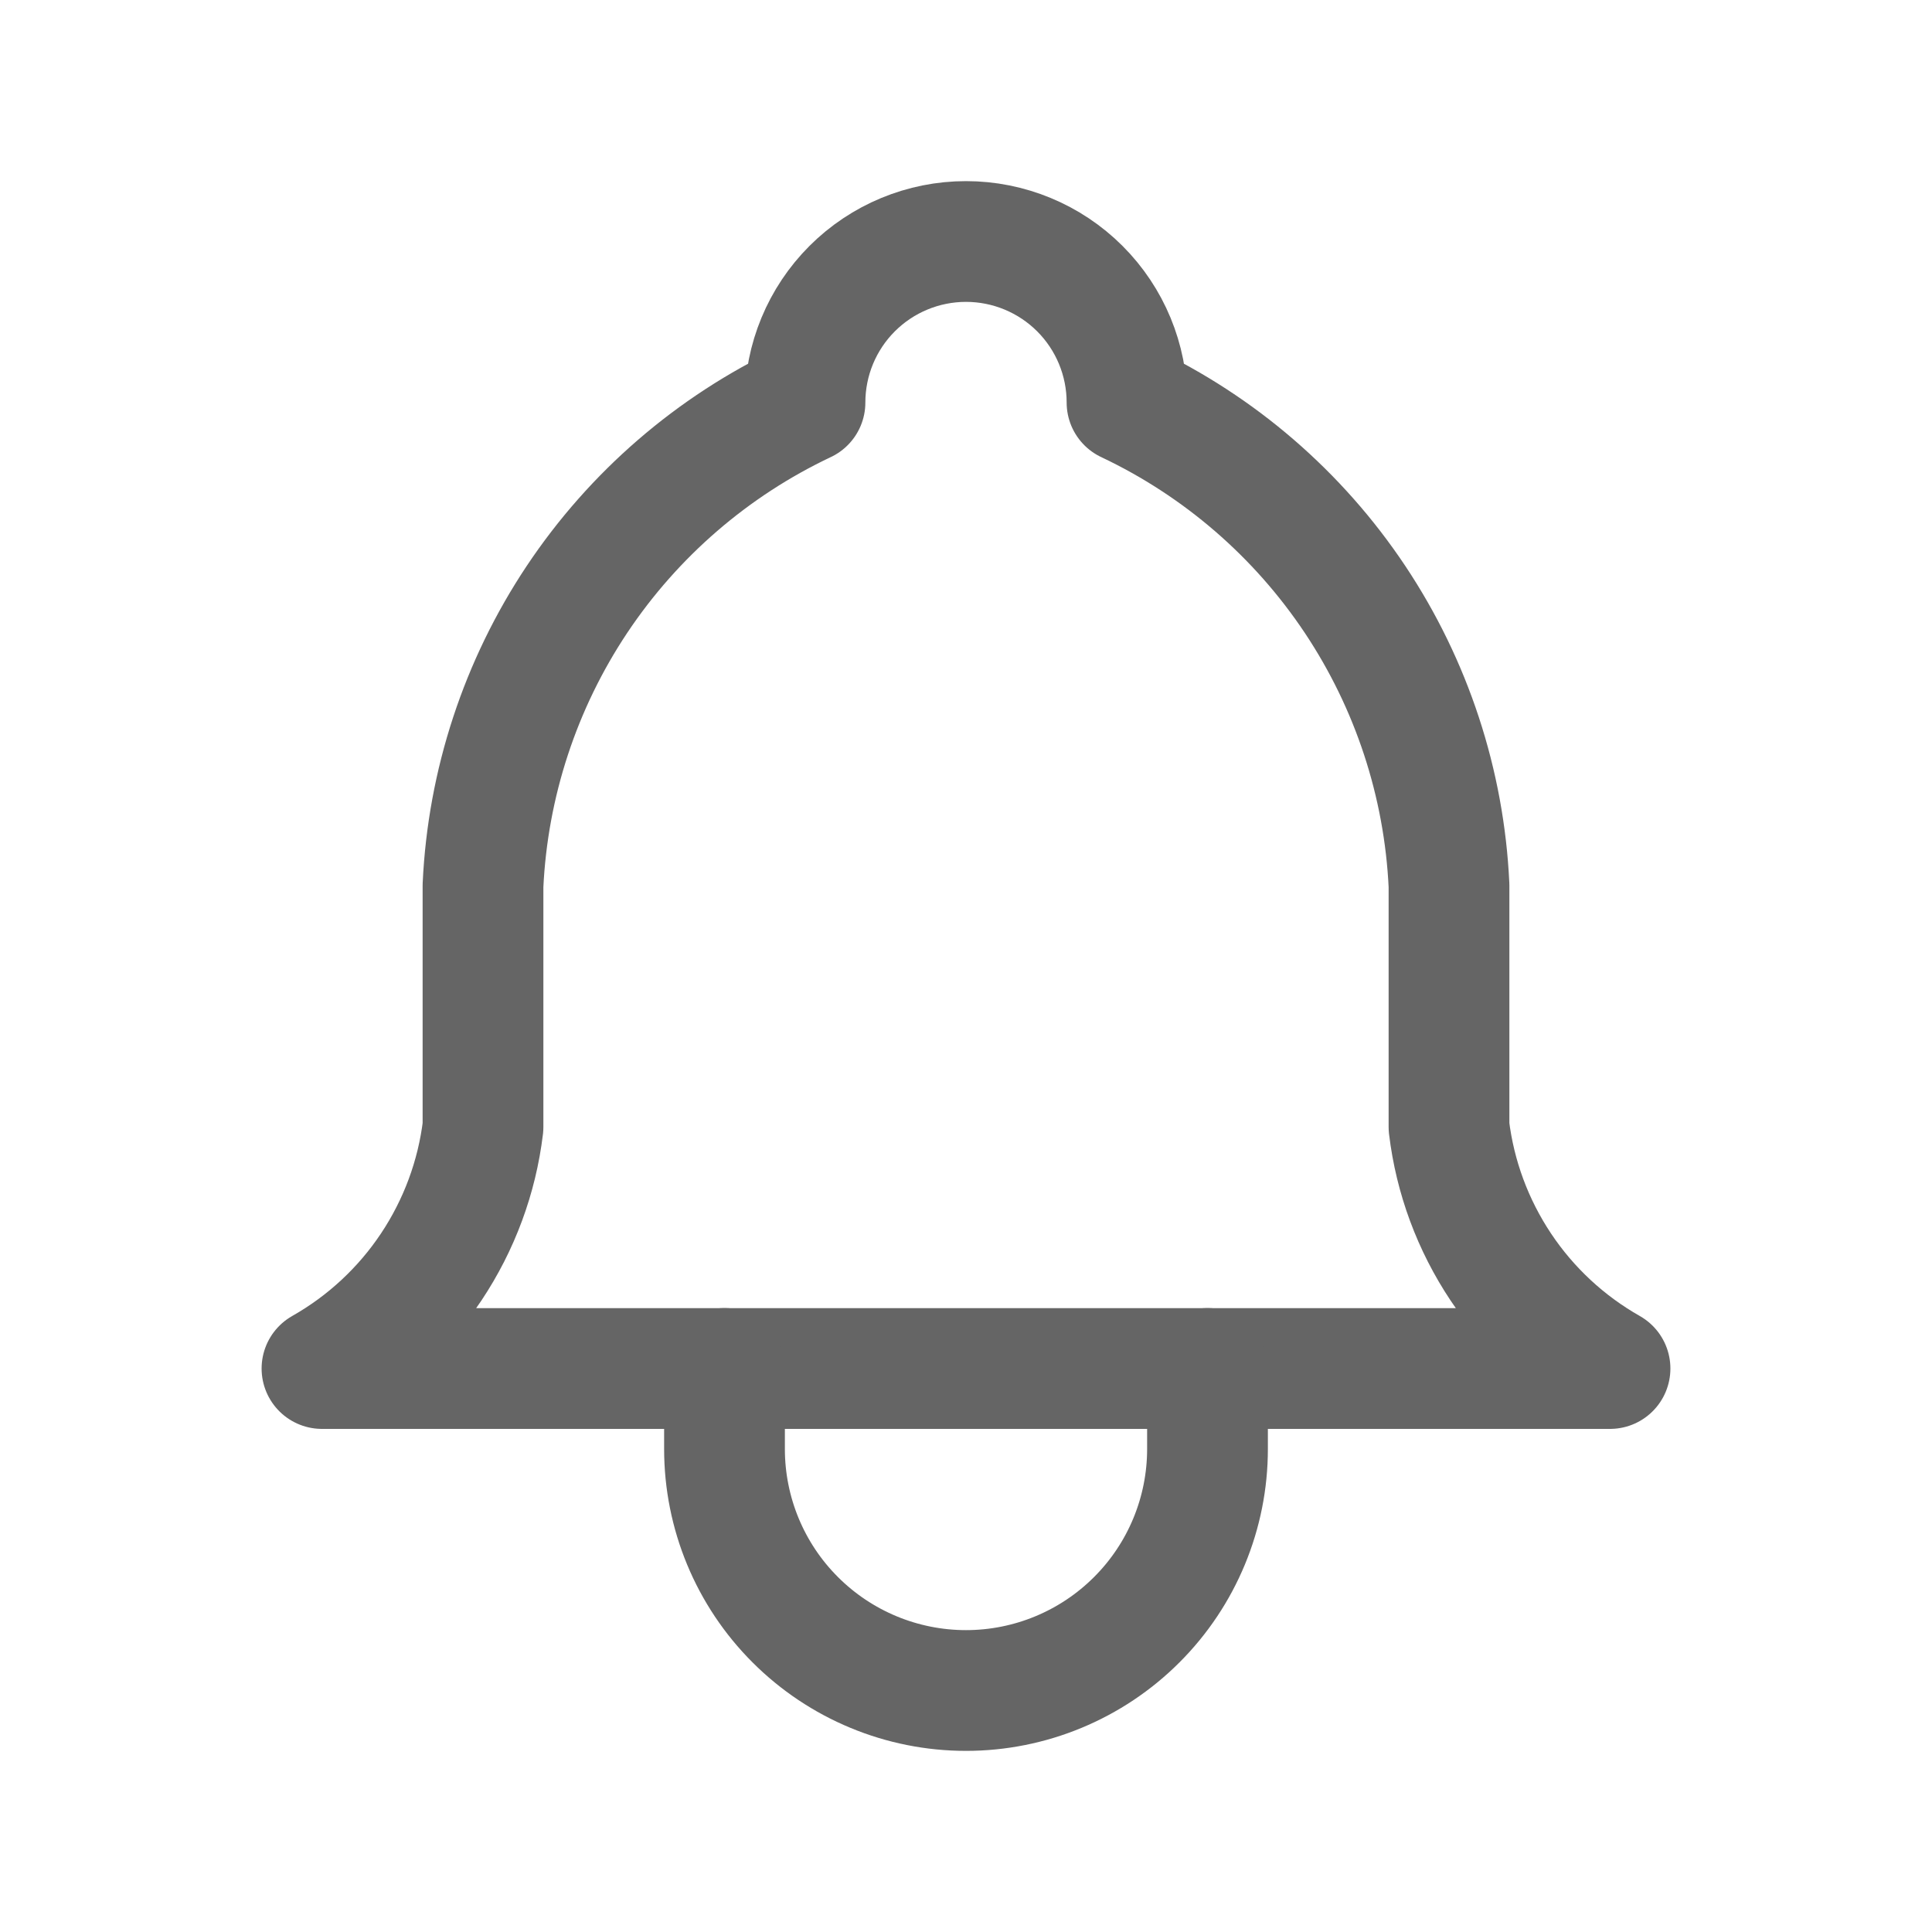
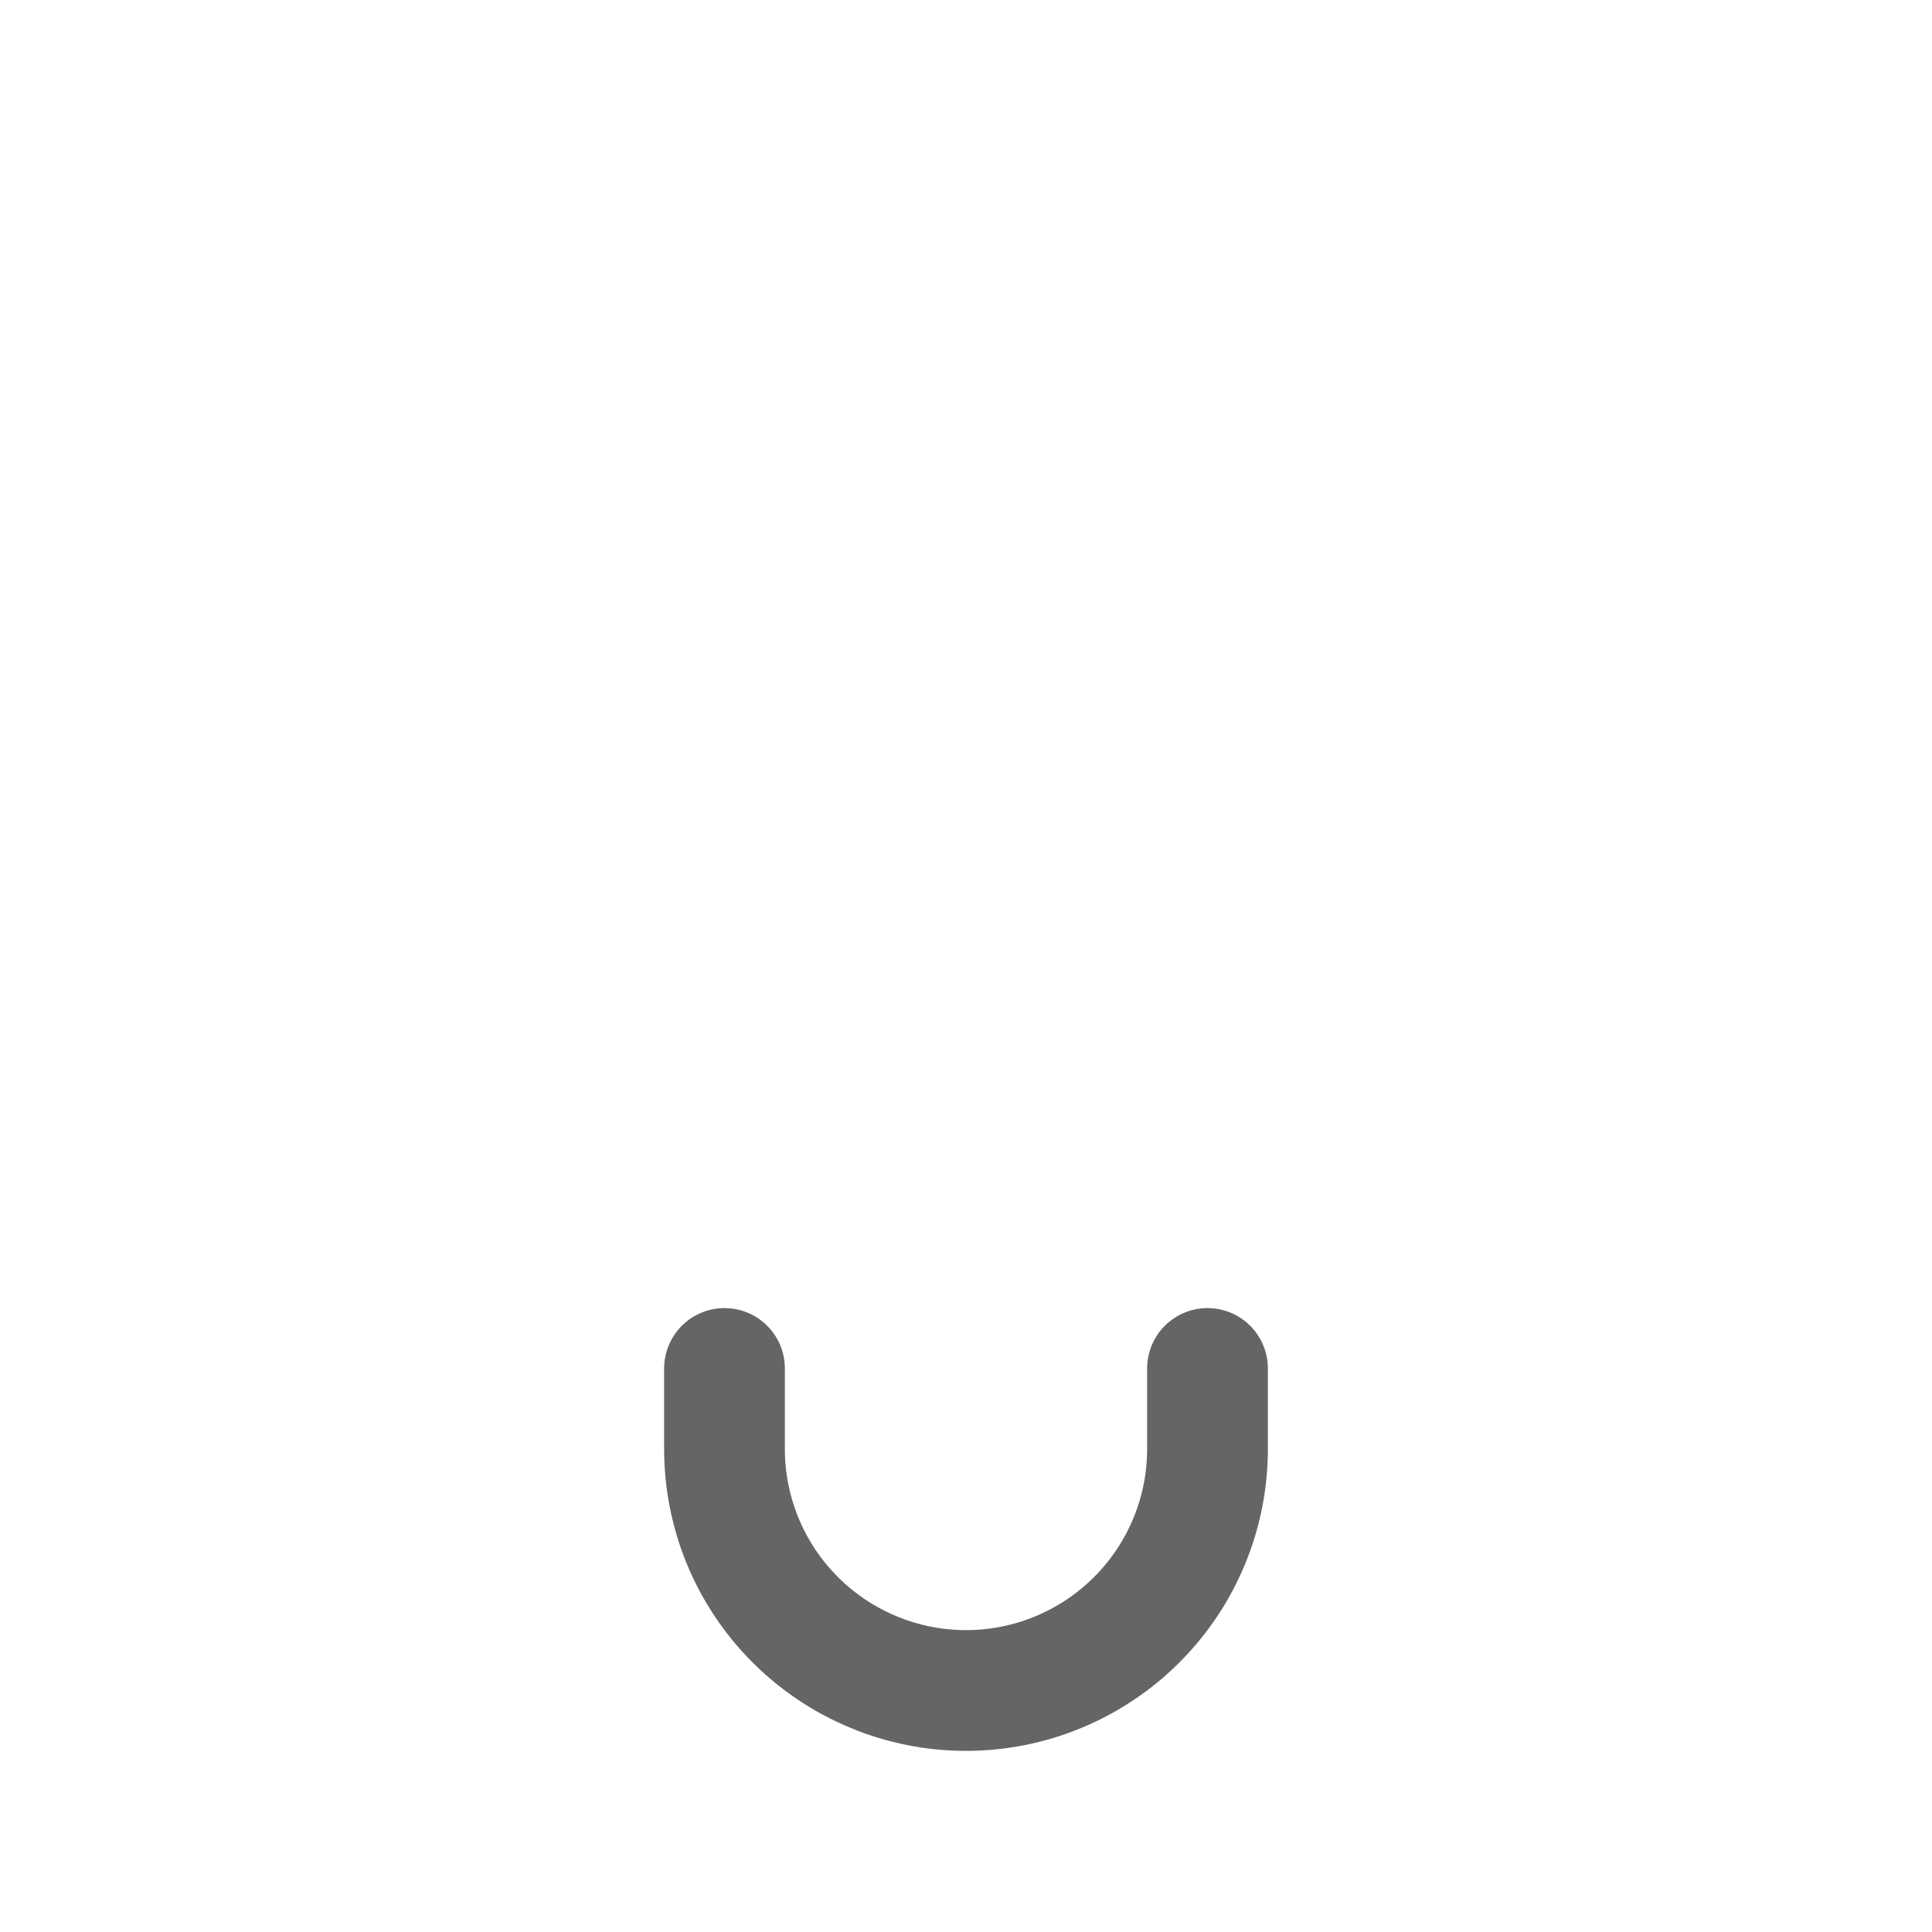
<svg xmlns="http://www.w3.org/2000/svg" width="32" height="32" viewBox="0 0 32 32" fill="none">
-   <path d="M13.333 6.667C13.333 5.959 13.614 5.281 14.114 4.781C14.614 4.281 15.293 4 16 4C16.707 4 17.386 4.281 17.886 4.781C18.386 5.281 18.667 5.959 18.667 6.667C20.198 7.391 21.503 8.518 22.443 9.927C23.382 11.336 23.921 12.975 24 14.667V18.667C24.1 19.496 24.394 20.289 24.857 20.984C25.32 21.679 25.94 22.255 26.667 22.667H5.333C6.06 22.255 6.68 21.679 7.143 20.984C7.606 20.289 7.9 19.496 8 18.667V14.667C8.079 12.975 8.618 11.336 9.557 9.927C10.497 8.518 11.802 7.391 13.333 6.667" stroke="#656565" stroke-width="2" stroke-linecap="round" stroke-linejoin="round" />
  <path d="M12 22.666V24C12 25.061 12.421 26.078 13.172 26.828C13.922 27.578 14.939 28 16 28C17.061 28 18.078 27.578 18.828 26.828C19.579 26.078 20 25.061 20 24V22.666" stroke="#656565" stroke-width="2" stroke-linecap="round" stroke-linejoin="round" />
</svg>